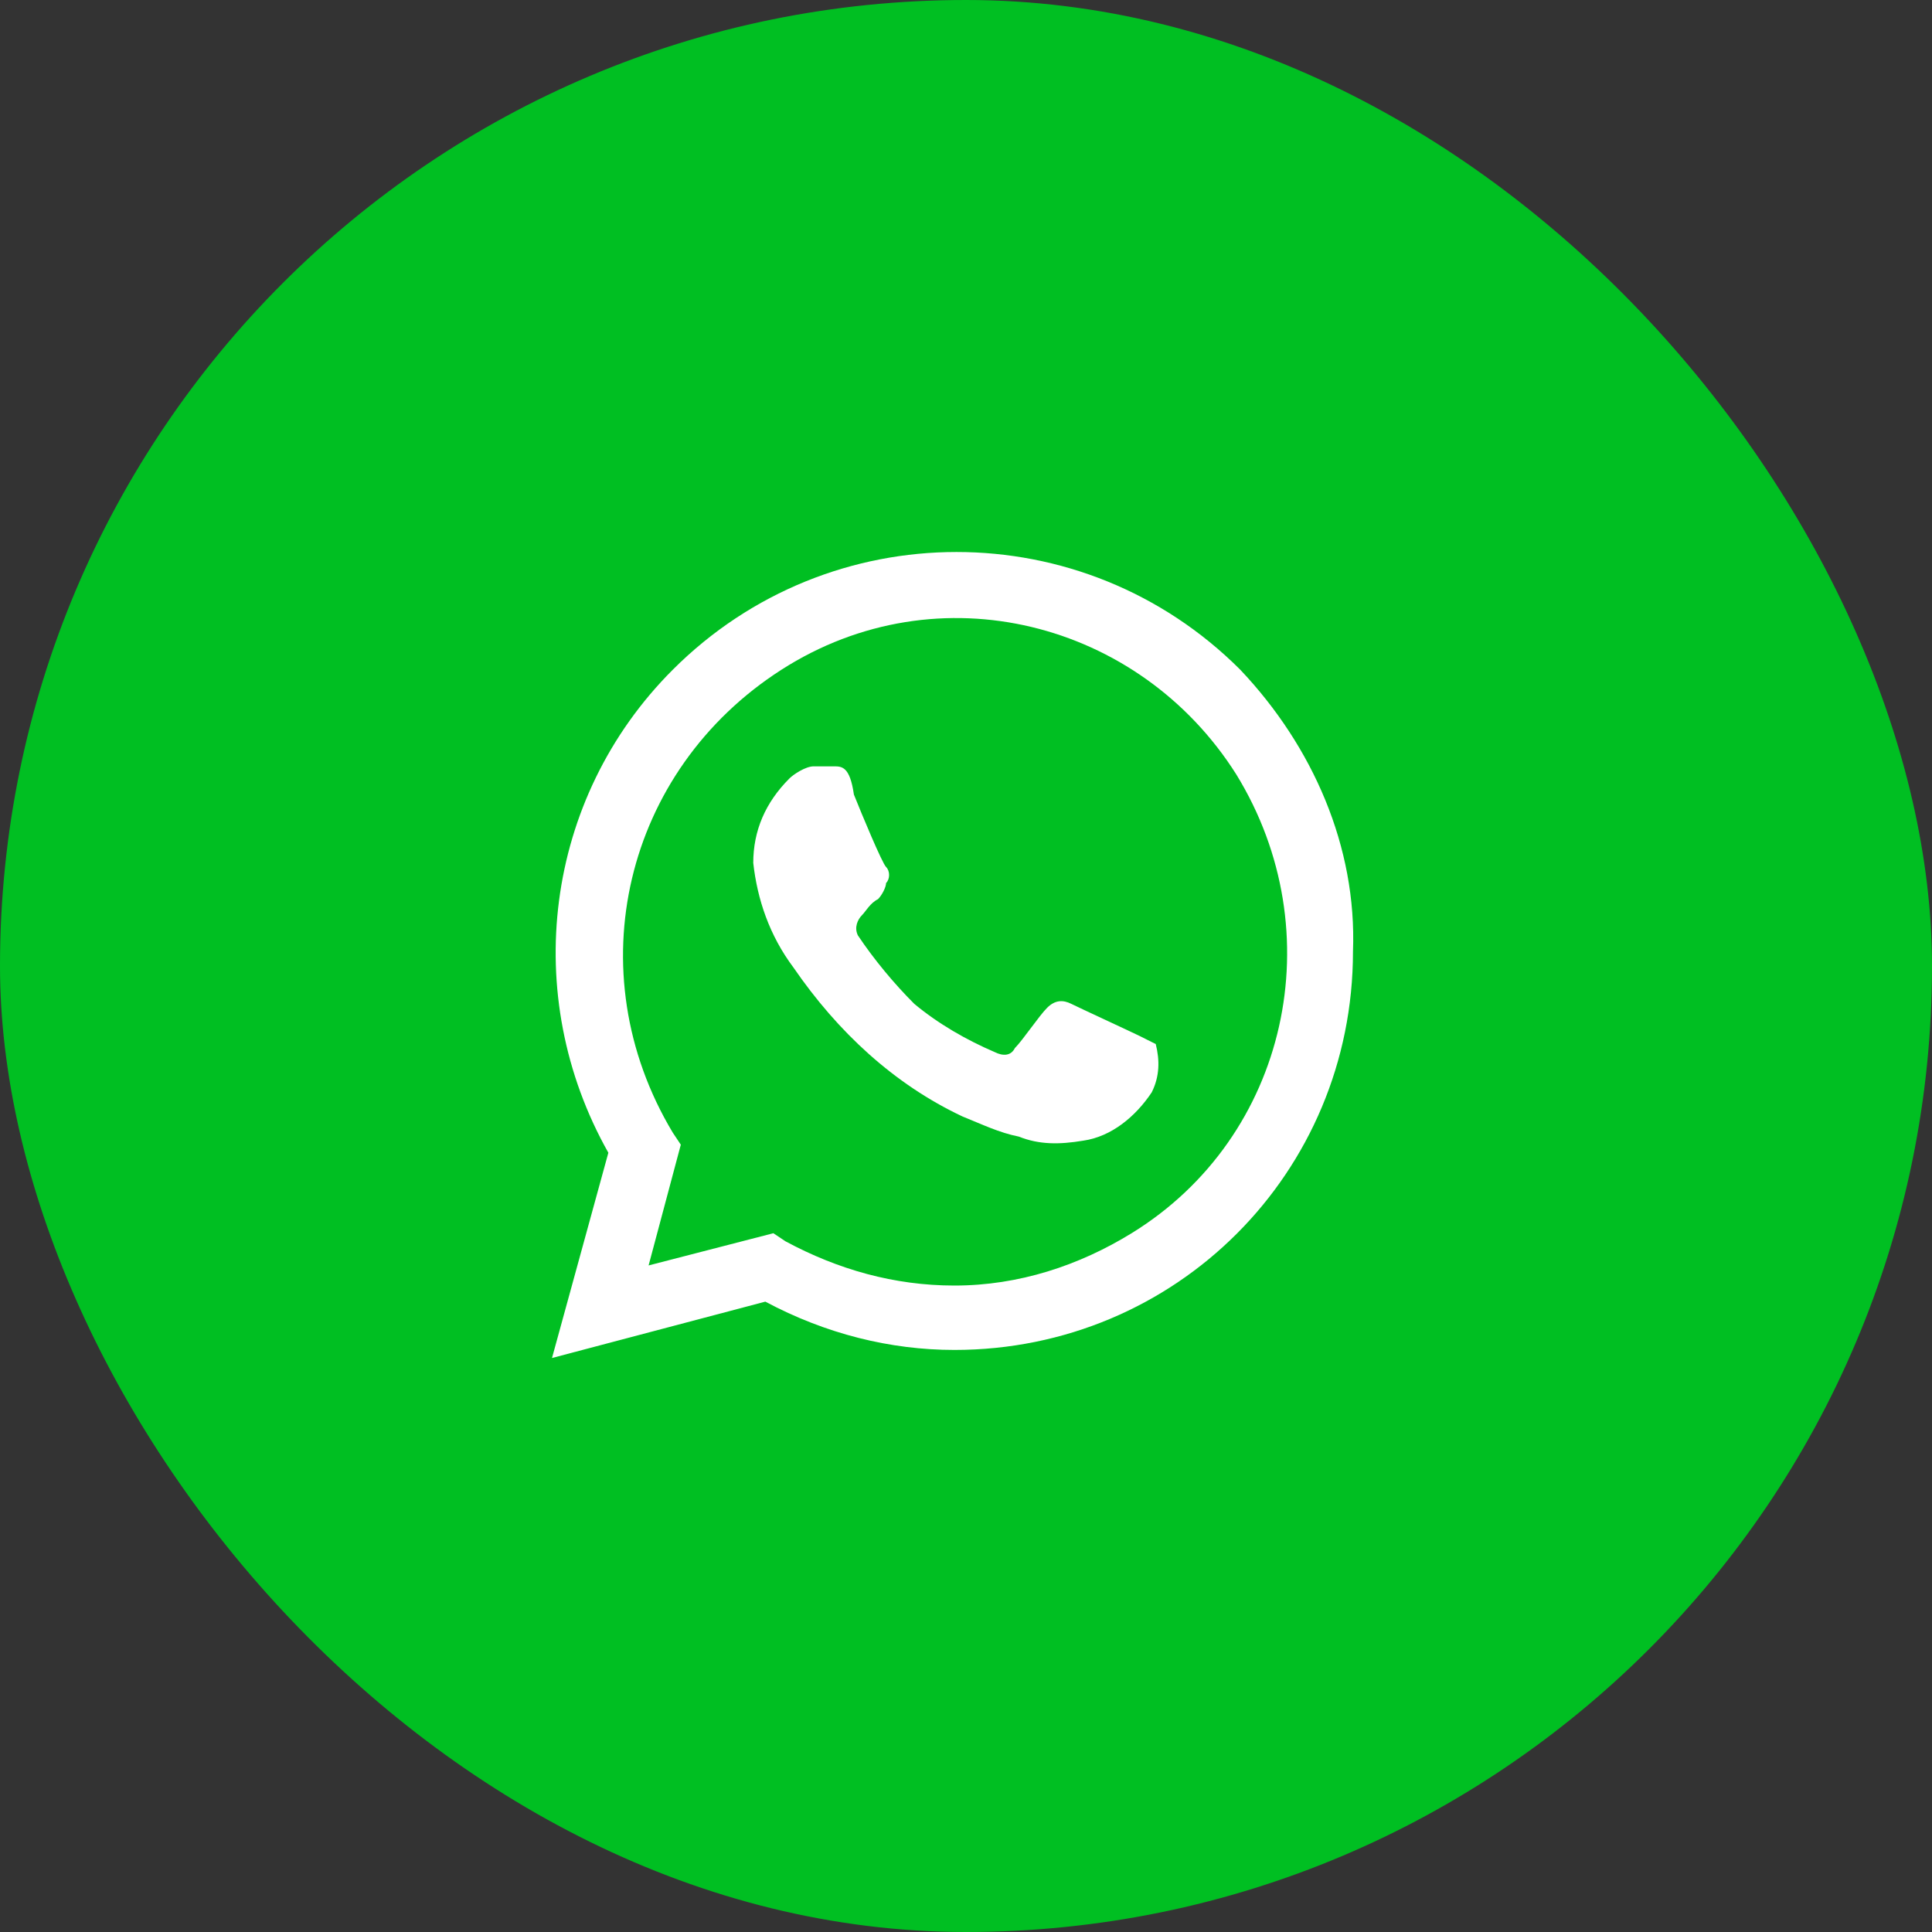
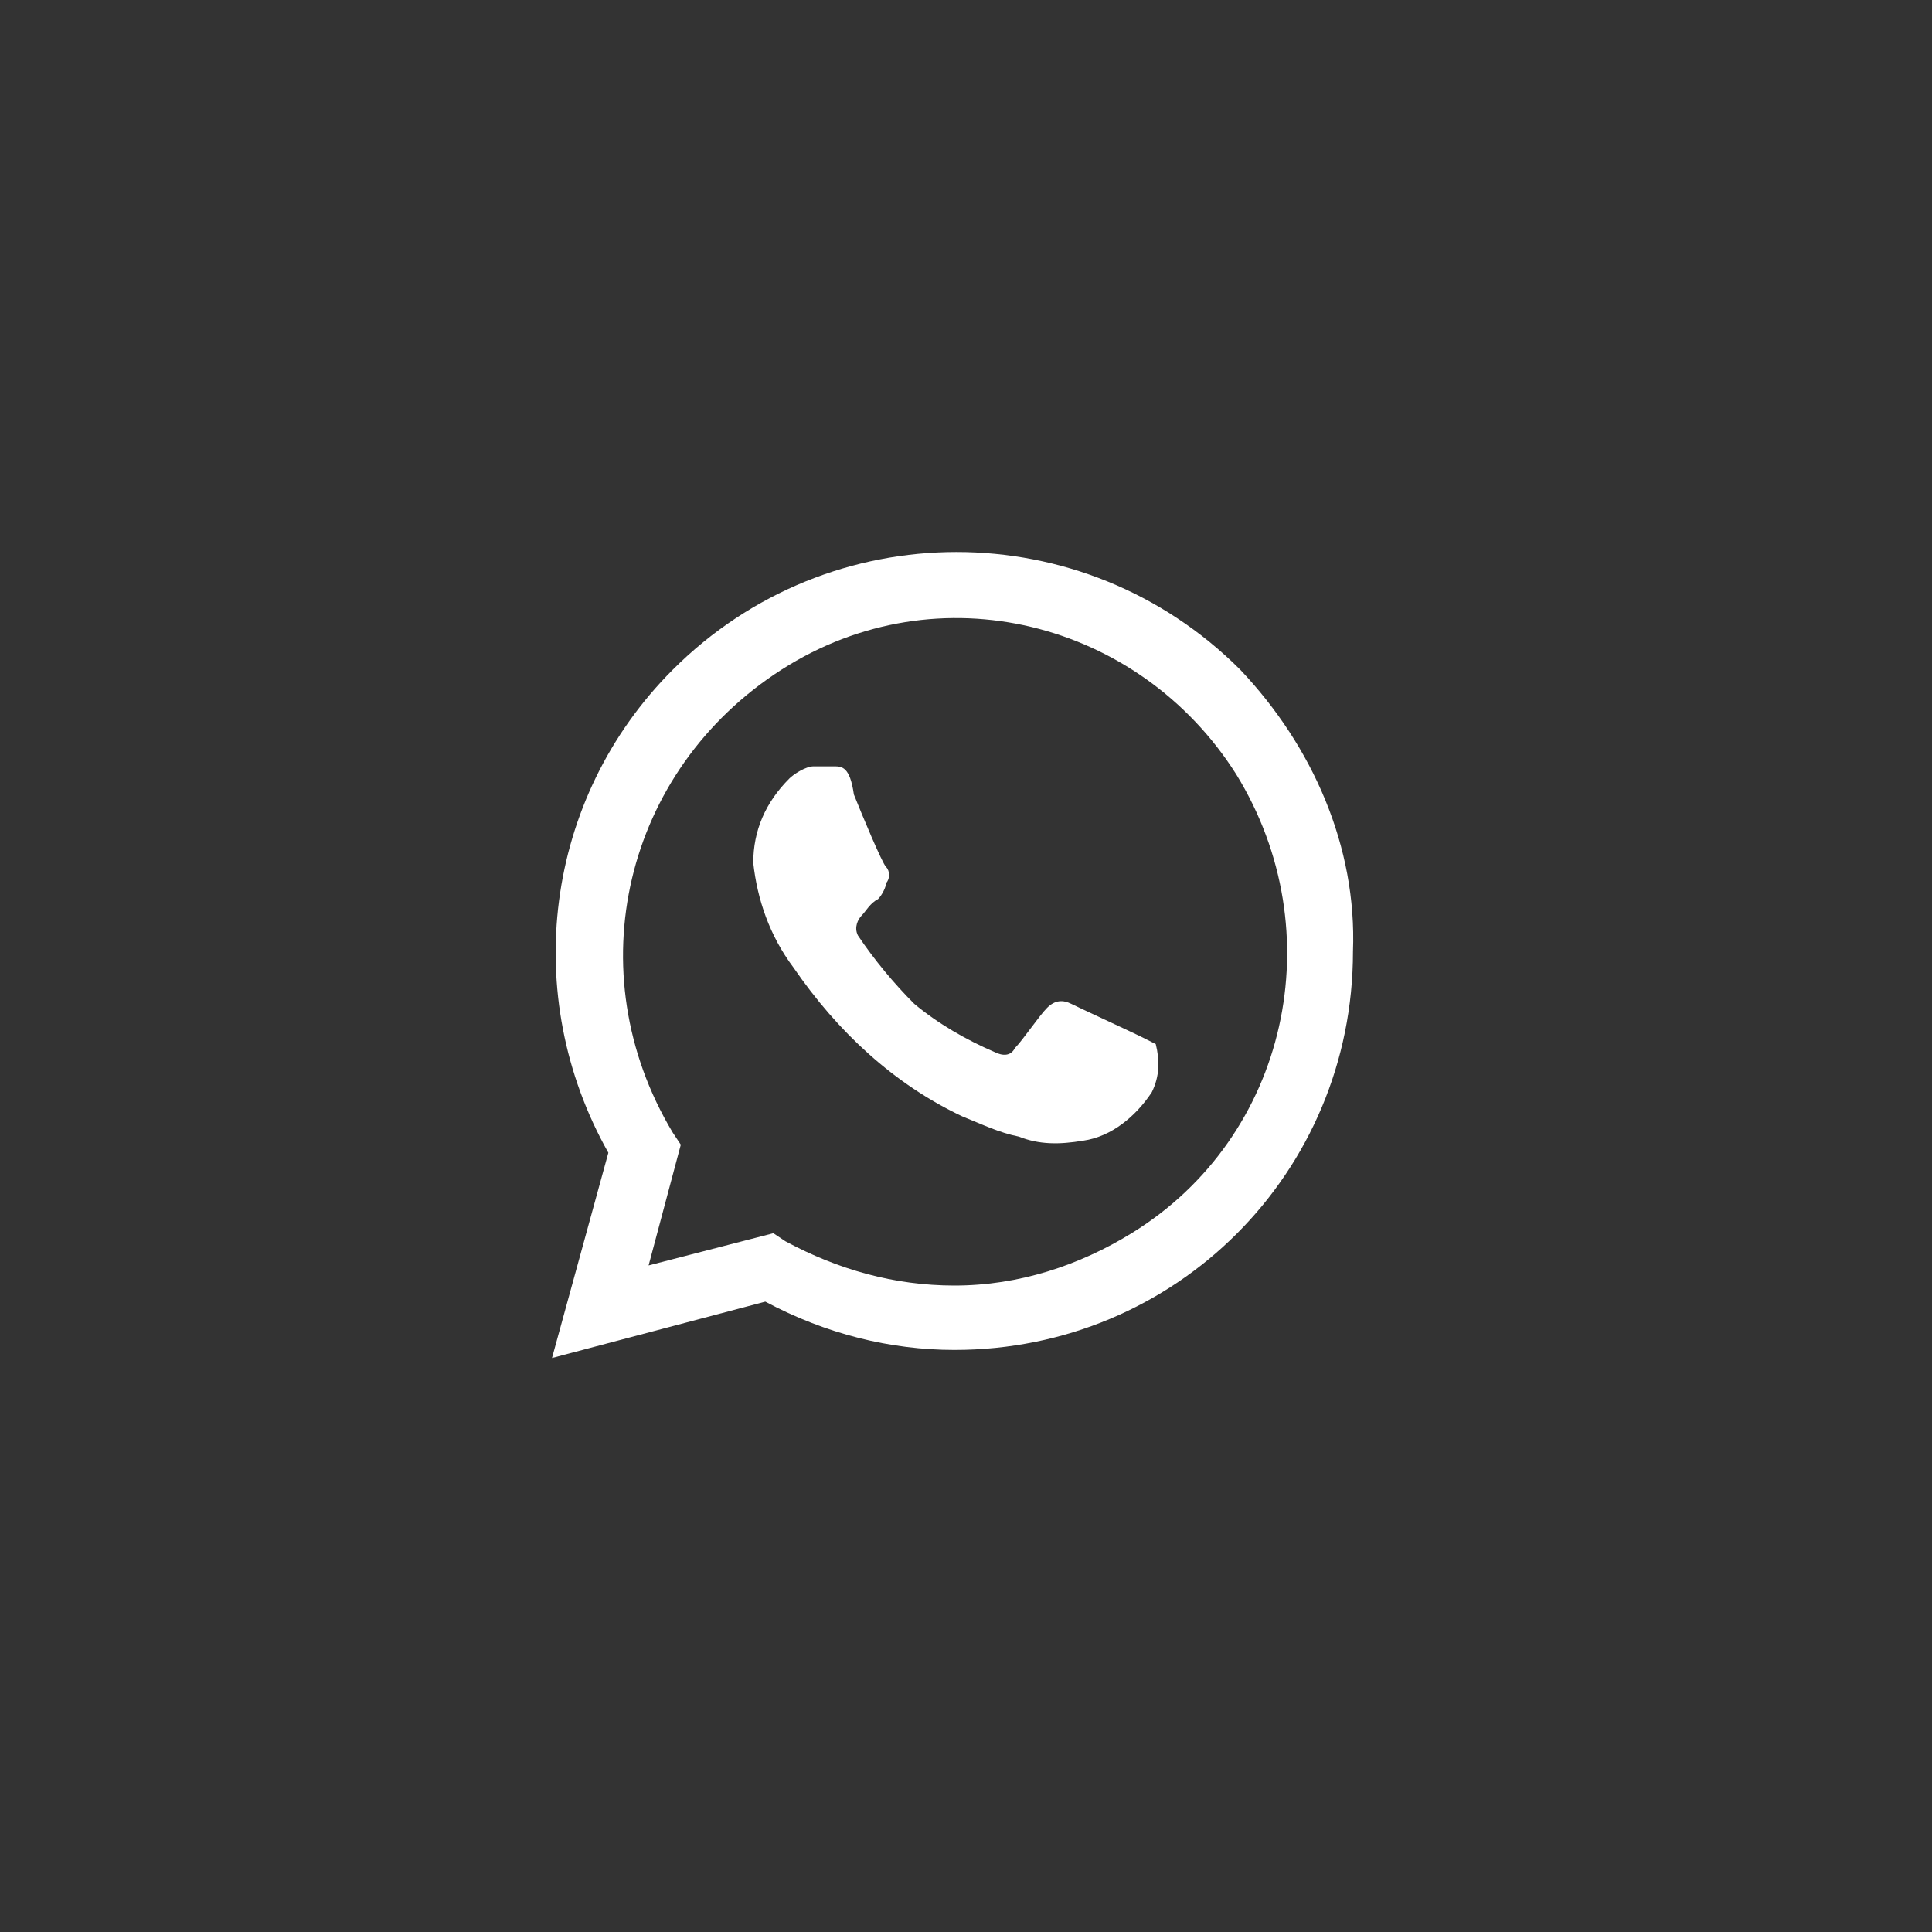
<svg xmlns="http://www.w3.org/2000/svg" width="70" height="70" viewBox="0 0 70 70" fill="none">
  <rect x="0" y="0" width="70" height="70" fill="#333333" stroke="none" />
-   <rect width="70" height="70" rx="35" fill="#00BF22" />
  <path d="M41.292 37.536C41 37.391 39.104 36.516 38.812 36.37C38.521 36.224 38.229 36.224 37.938 36.516C37.646 36.807 37.062 37.682 36.771 37.974C36.625 38.266 36.333 38.266 36.042 38.12C35.021 37.682 34 37.099 33.125 36.37C32.396 35.641 31.667 34.766 31.083 33.891C30.938 33.599 31.083 33.307 31.229 33.161C31.375 33.016 31.521 32.724 31.812 32.578C31.958 32.432 32.104 32.141 32.104 31.995C32.25 31.849 32.25 31.557 32.104 31.412C31.958 31.266 31.229 29.516 30.938 28.787C30.792 27.766 30.5 27.766 30.208 27.766H29.479C29.188 27.766 28.75 28.057 28.604 28.203C27.729 29.078 27.292 30.099 27.292 31.266C27.438 32.578 27.875 33.891 28.75 35.057C30.354 37.391 32.396 39.286 34.875 40.453C35.604 40.745 36.188 41.036 36.917 41.182C37.646 41.474 38.375 41.474 39.25 41.328C40.271 41.182 41.146 40.453 41.729 39.578C42.021 38.995 42.021 38.411 41.875 37.828L41.292 37.536ZM44.938 24.266C39.25 18.578 30.062 18.578 24.375 24.266C19.708 28.932 18.833 36.078 22.042 41.766L20 49.203L27.729 47.161C29.917 48.328 32.25 48.911 34.583 48.911C42.604 48.911 49.021 42.495 49.021 34.474C49.167 30.682 47.562 27.037 44.938 24.266ZM41 44.682C39.104 45.849 36.917 46.578 34.583 46.578C32.396 46.578 30.354 45.995 28.458 44.974L28.021 44.682L23.5 45.849L24.667 41.474L24.375 41.036C20.875 35.203 22.625 27.912 28.312 24.266C34 20.62 41.292 22.516 44.792 28.057C48.292 33.745 46.688 41.182 41 44.682Z" fill="white" />
</svg>